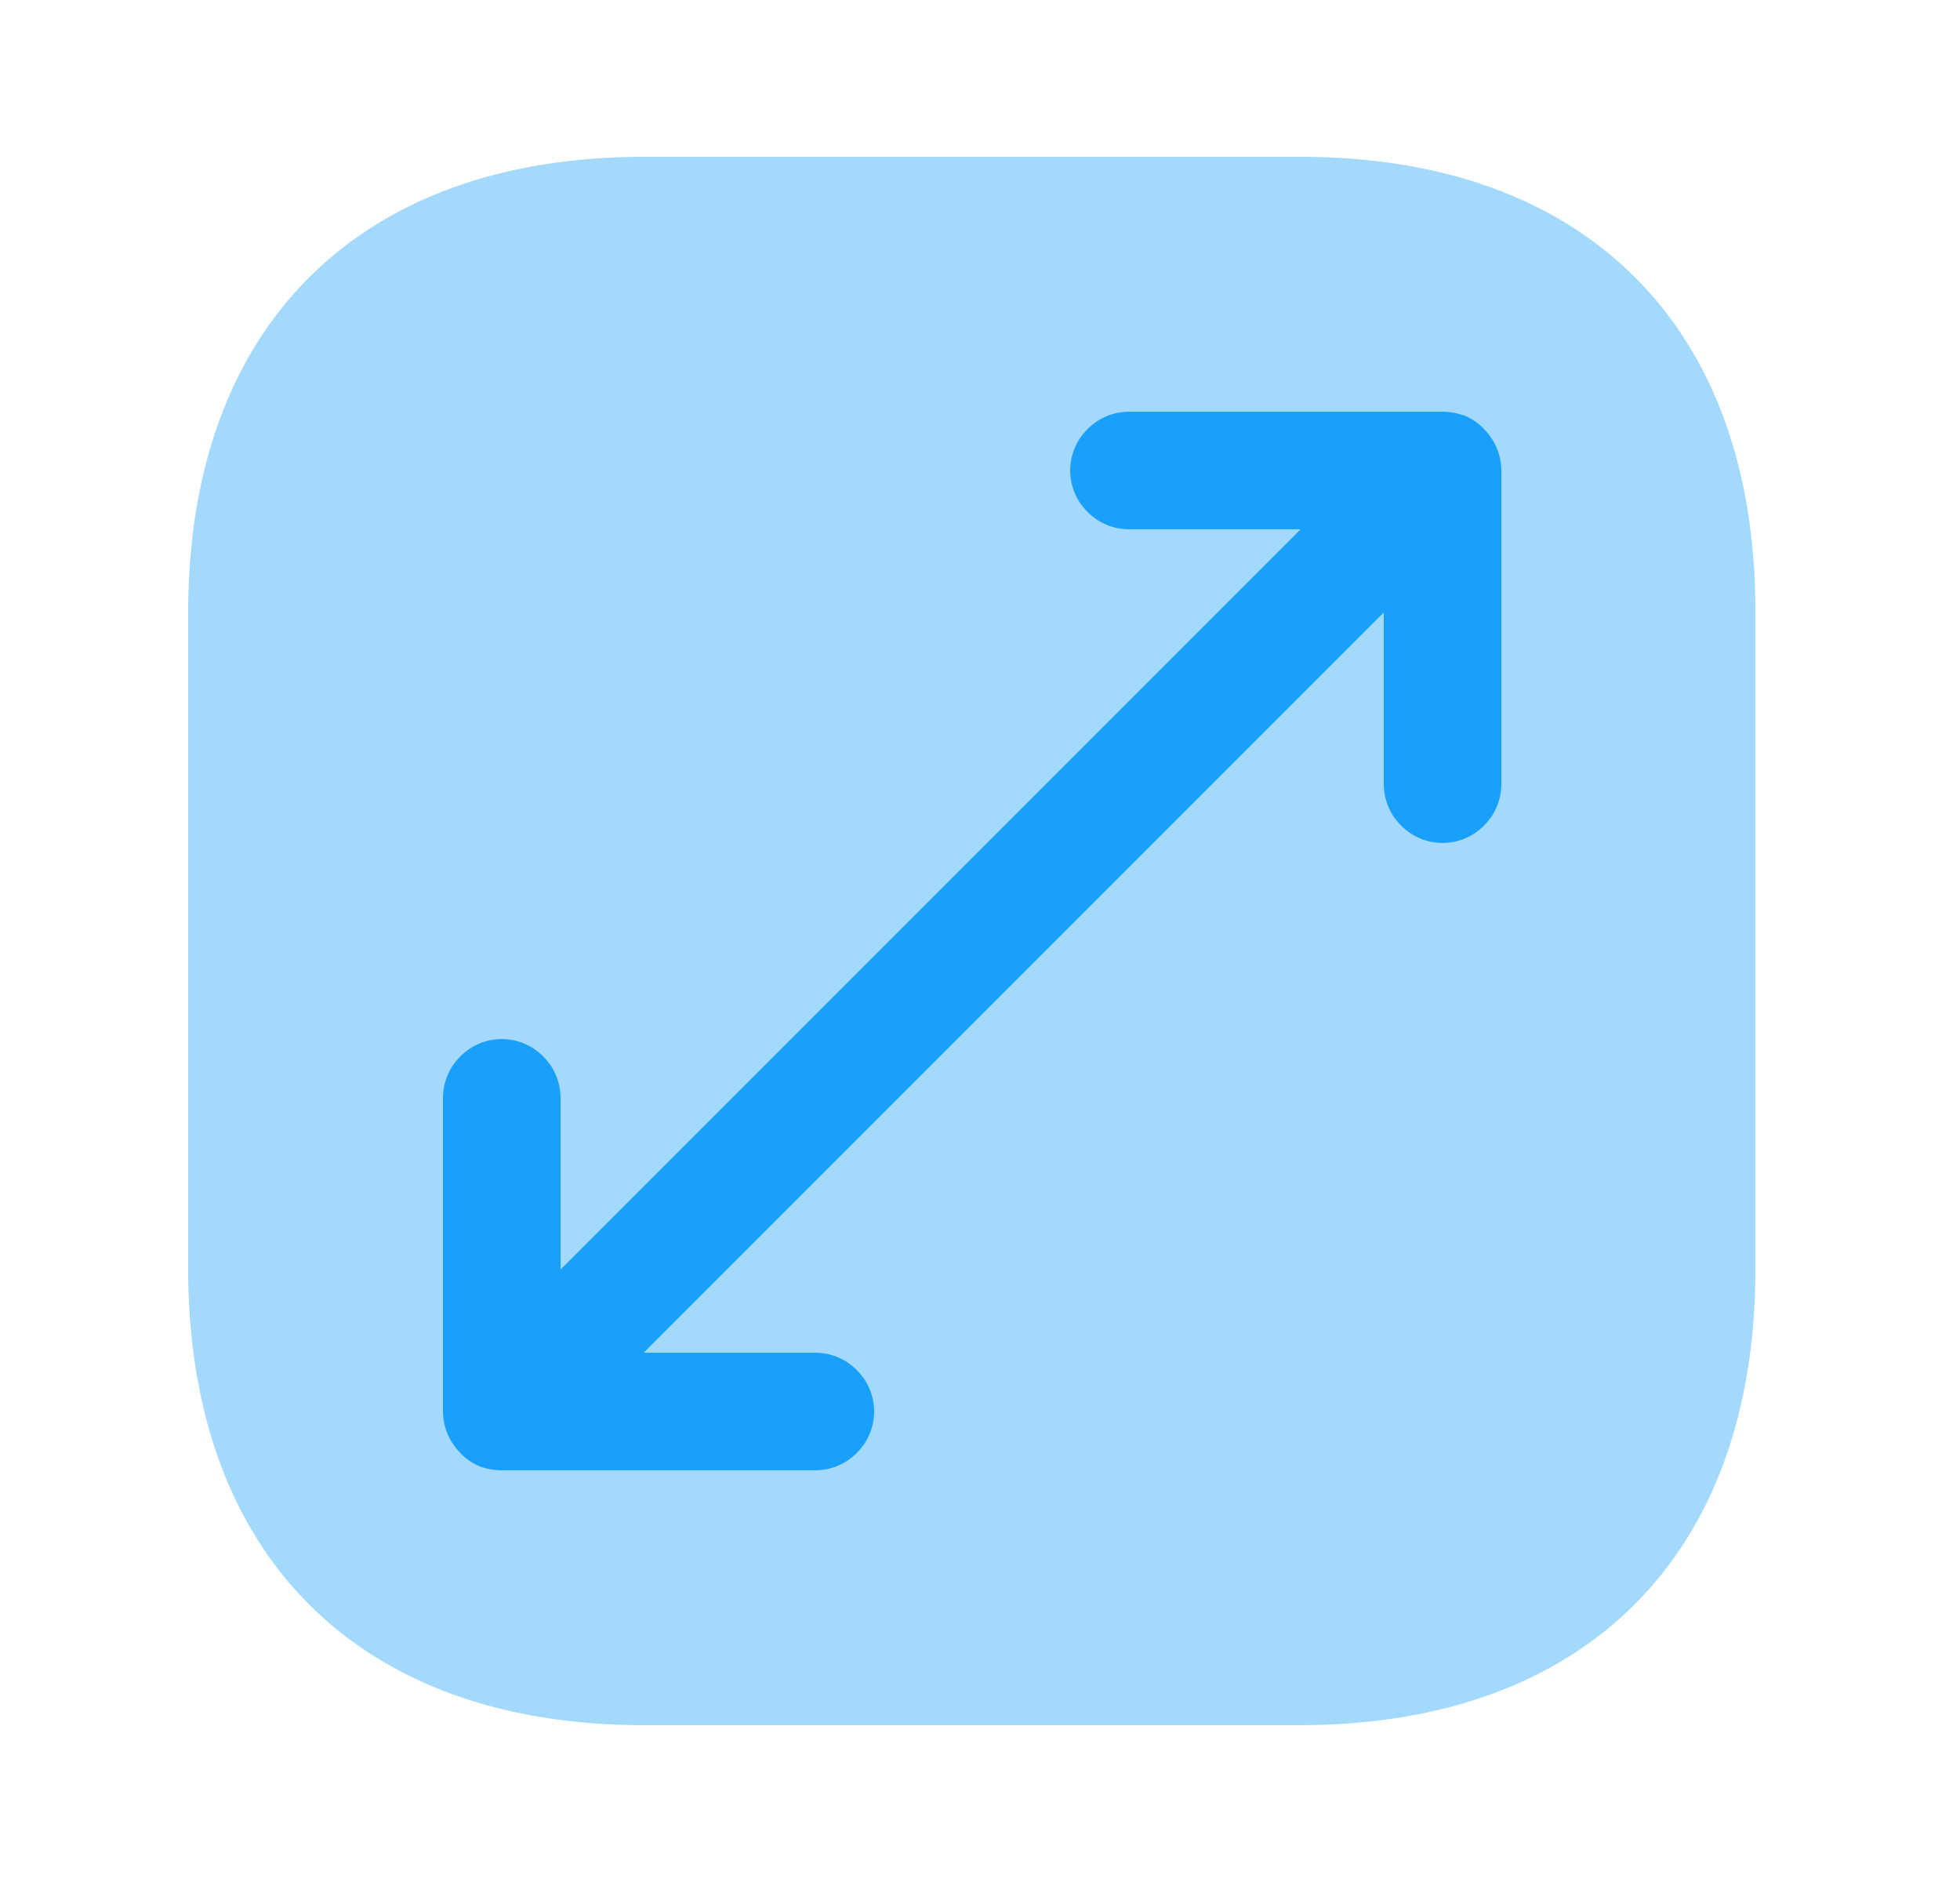
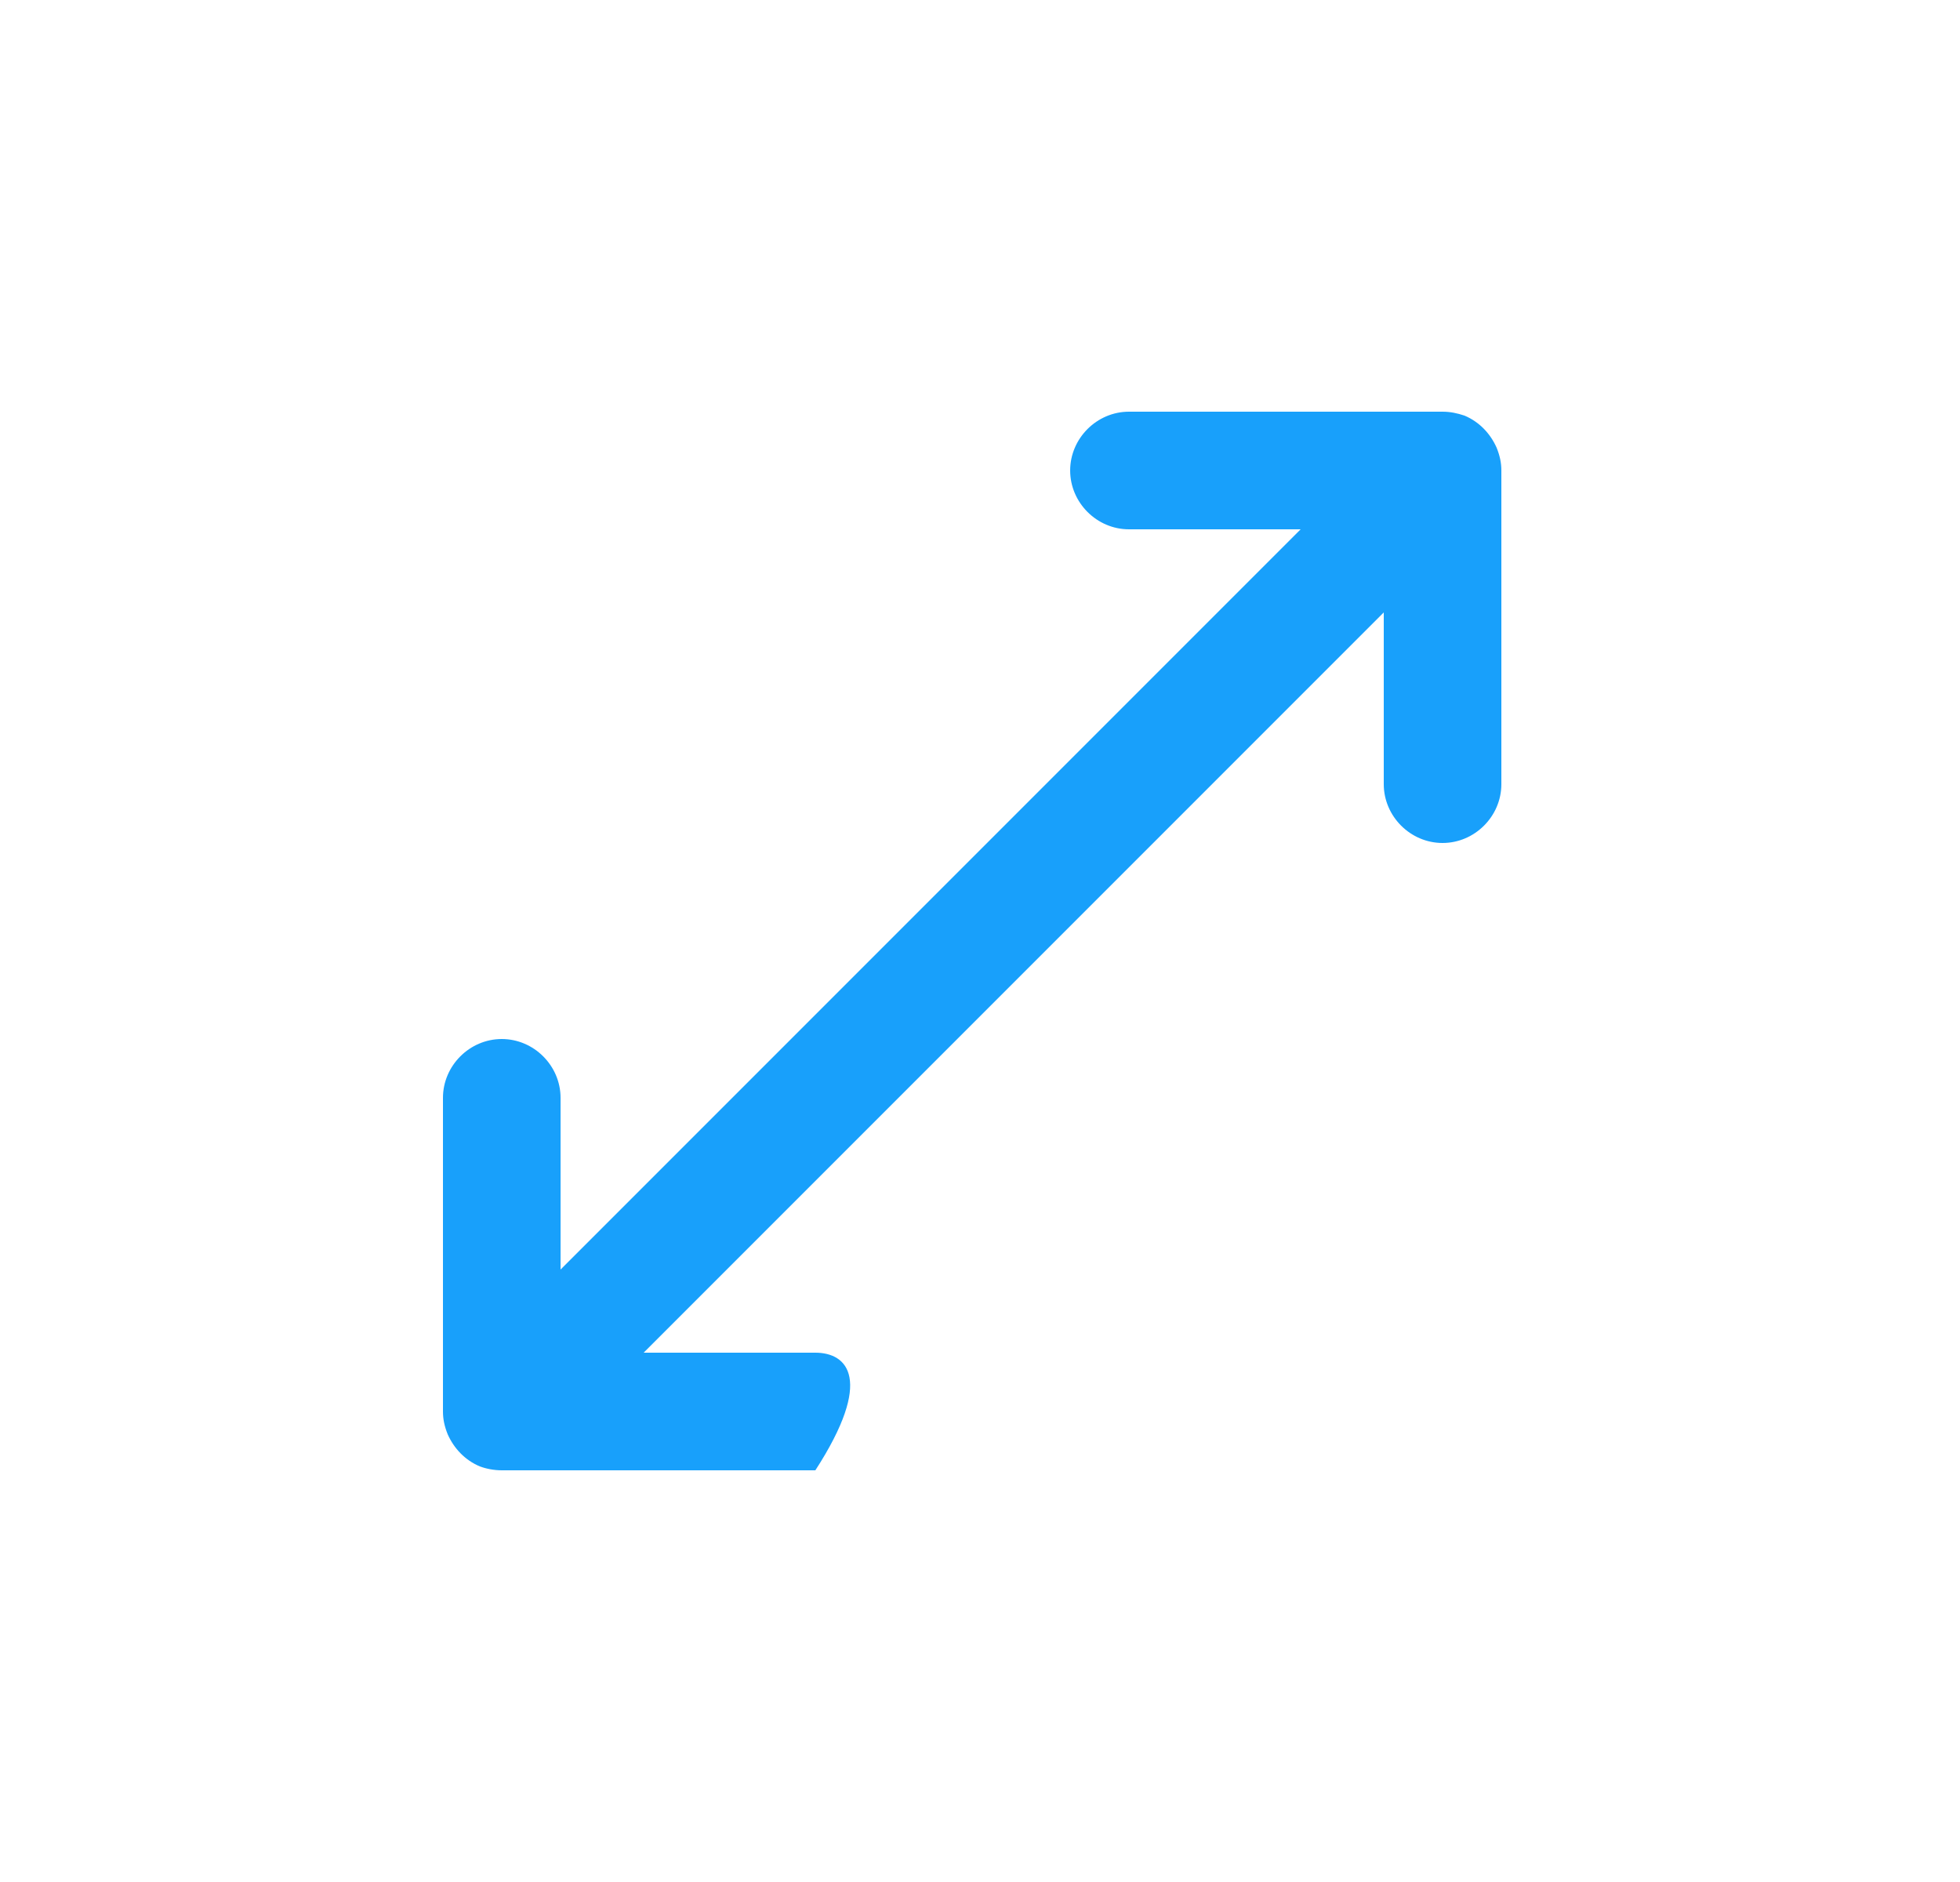
<svg xmlns="http://www.w3.org/2000/svg" width="25" height="24" viewBox="0 0 25 24" fill="none">
-   <path opacity="0.4" d="M16.59 2H8.21C4.57 2 2.4 4.17 2.4 7.81V16.18C2.4 19.83 4.57 22 8.21 22H16.58C20.22 22 22.39 19.83 22.39 16.19V7.81C22.4 4.17 20.23 2 16.59 2Z" fill="#18A0FB" />
-   <path d="M19.09 5.71C19.01 5.53 18.87 5.38 18.68 5.3C18.59 5.27 18.5 5.25 18.4 5.25H14.4C13.99 5.25 13.65 5.59 13.65 6C13.65 6.41 13.99 6.75 14.4 6.75H16.59L7.15 16.19V14C7.15 13.59 6.81 13.25 6.4 13.25C5.99 13.25 5.65 13.59 5.65 14V18C5.65 18.1 5.67 18.19 5.71 18.29C5.79 18.47 5.93 18.62 6.12 18.7C6.2 18.73 6.3 18.75 6.4 18.75H10.4C10.81 18.75 11.15 18.41 11.15 18C11.15 17.59 10.81 17.25 10.4 17.25H8.21L17.65 7.81V10C17.65 10.41 17.99 10.75 18.4 10.75C18.81 10.75 19.15 10.41 19.15 10V6C19.15 5.9 19.13 5.81 19.09 5.71Z" fill="#18A0FB" />
+   <path d="M19.09 5.71C19.01 5.53 18.87 5.38 18.68 5.3C18.59 5.27 18.5 5.25 18.4 5.25H14.4C13.99 5.25 13.65 5.59 13.65 6C13.65 6.41 13.99 6.75 14.4 6.75H16.59L7.15 16.19V14C7.15 13.59 6.81 13.25 6.4 13.25C5.99 13.25 5.65 13.59 5.65 14V18C5.65 18.1 5.67 18.19 5.71 18.29C5.79 18.47 5.93 18.62 6.12 18.7C6.2 18.73 6.3 18.75 6.4 18.75H10.4C11.15 17.59 10.81 17.25 10.4 17.25H8.21L17.65 7.81V10C17.65 10.41 17.99 10.75 18.4 10.75C18.81 10.75 19.15 10.41 19.15 10V6C19.15 5.9 19.13 5.81 19.09 5.71Z" fill="#18A0FB" />
</svg>